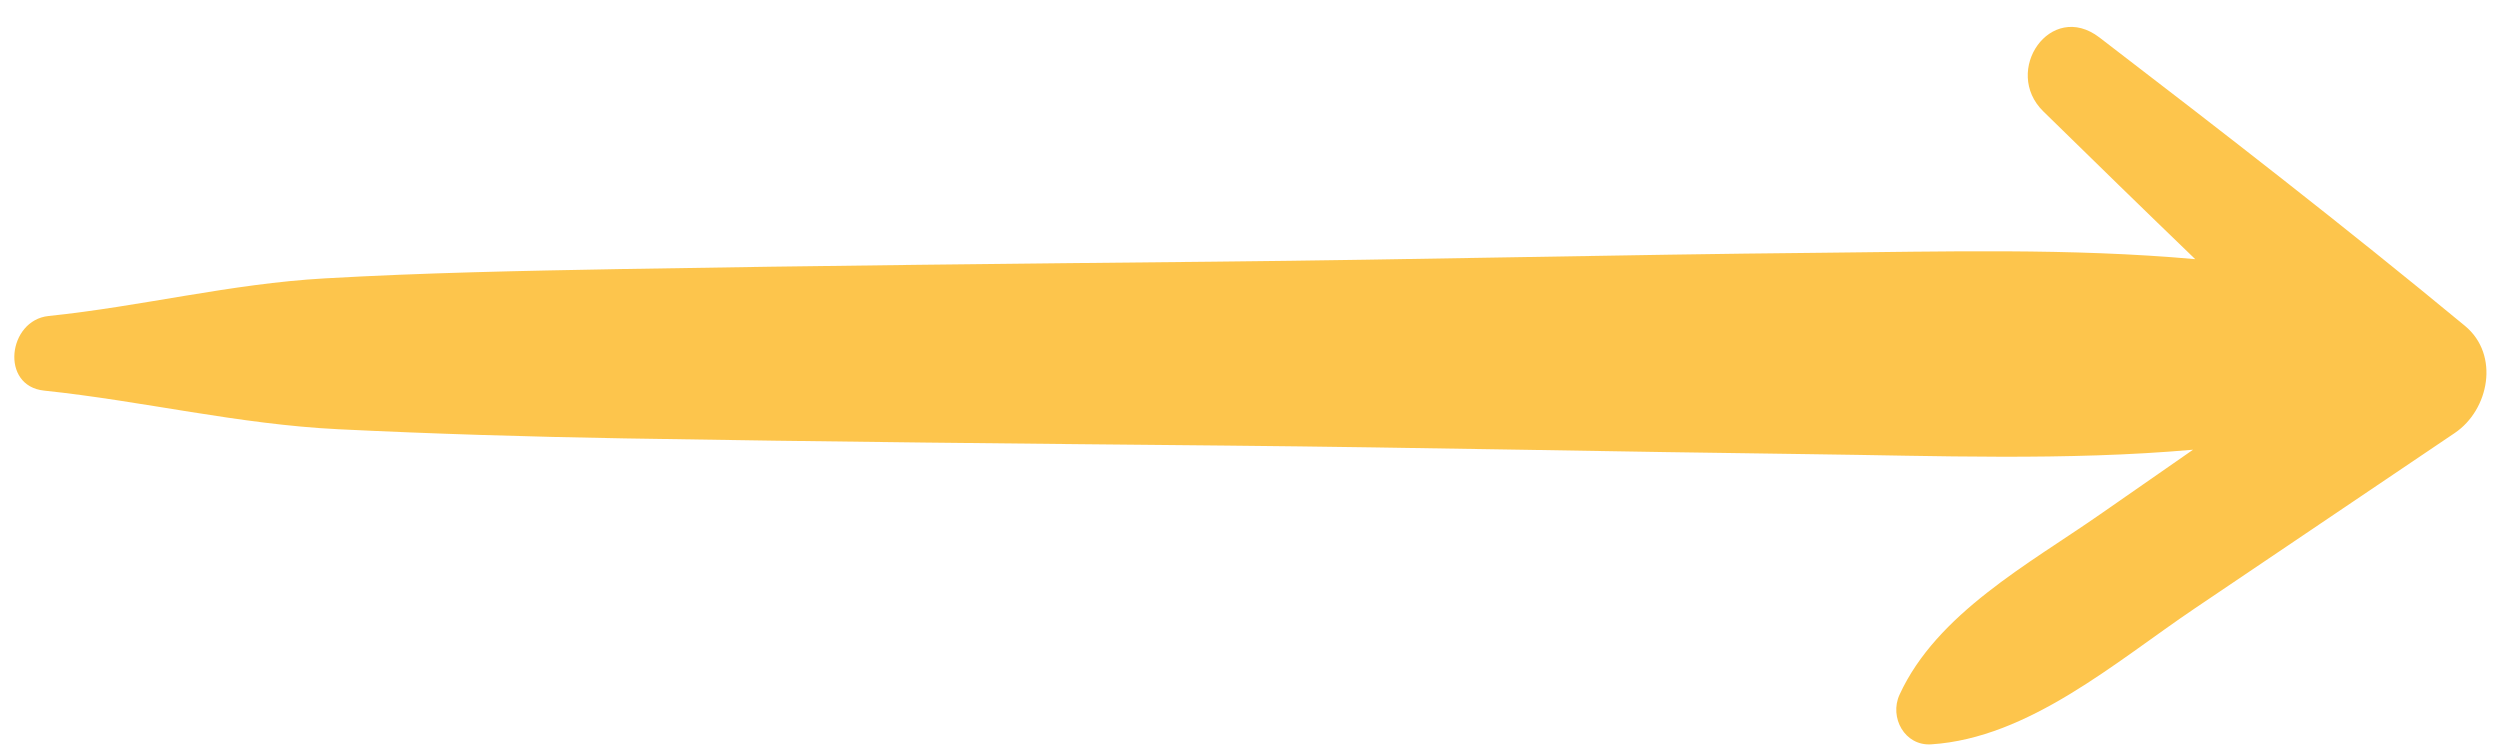
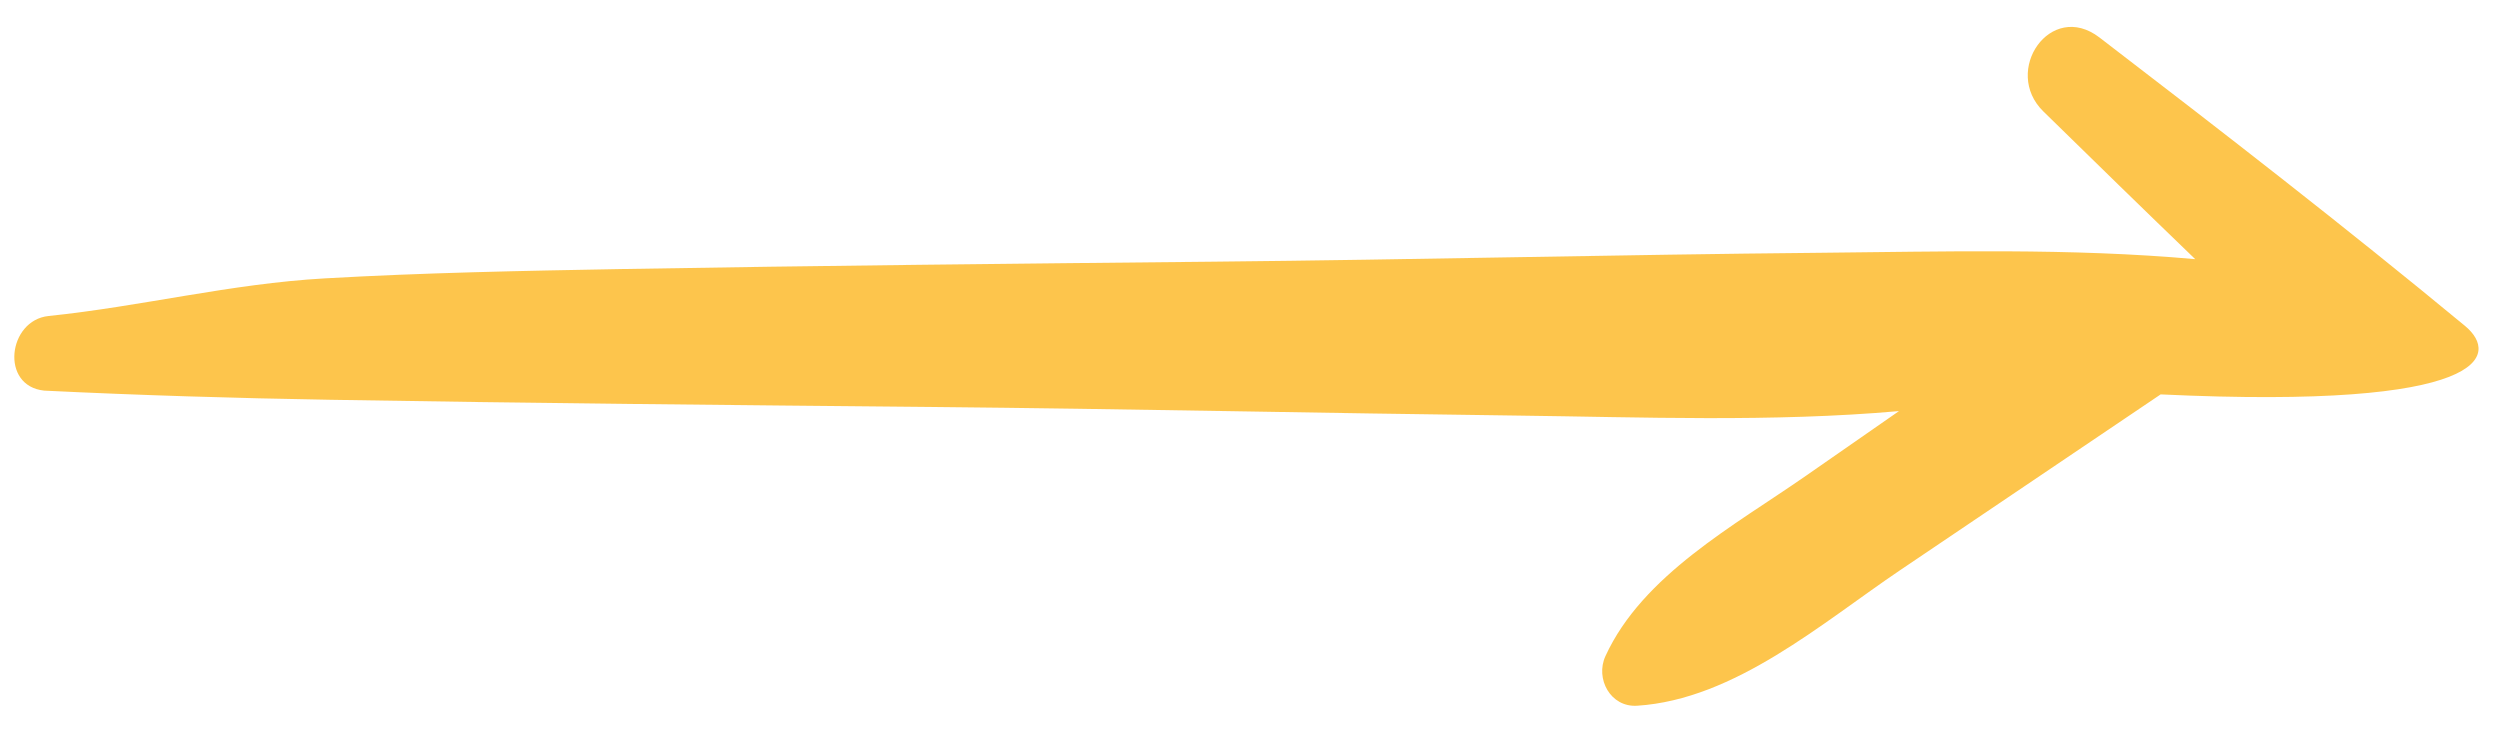
<svg xmlns="http://www.w3.org/2000/svg" fill="#fdc54c" height="83.1" preserveAspectRatio="xMidYMid meet" version="1" viewBox="-1.6 -3.0 278.4 83.1" width="278.4" zoomAndPan="magnify">
  <g id="change1_1">
-     <path d="M272.9,33.29c-13.34-11.03-26.97-21.59-40.71-32.12c-5.44-4.16-10.85,3.73-6.24,8.24c5.63,5.51,11.25,11,16.91,16.45 c-13.89-1.25-28.1-0.84-41.77-0.71c-22.51,0.21-45.02,0.77-67.53,0.99c-21.98,0.22-43.96,0.44-65.94,0.82 C56.6,27.16,45.58,27.37,34.57,28c-10.46,0.59-20.41,3.12-30.76,4.19c-4.53,0.47-5.43,7.8-0.49,8.31c11.03,1.16,21.6,3.75,32.75,4.3 c10.62,0.52,21.23,0.84,31.86,1.02c22.31,0.38,44.62,0.59,66.93,0.8c21.78,0.21,43.54,0.69,65.32,0.96 c13.74,0.17,28.3,0.75,42.44-0.5c-3.47,2.41-6.93,4.82-10.4,7.23c-7.87,5.48-18.16,11.03-22.29,20.06 c-1.15,2.51,0.56,5.71,3.53,5.52c10.88-0.7,20.58-9.22,29.34-15.13c9.65-6.51,19.31-13.03,28.96-19.54 C275.58,42.65,276.8,36.52,272.9,33.29z" />
+     <path d="M272.9,33.29c-13.34-11.03-26.97-21.59-40.71-32.12c-5.44-4.16-10.85,3.73-6.24,8.24c5.63,5.51,11.25,11,16.91,16.45 c-13.89-1.25-28.1-0.84-41.77-0.71c-22.51,0.21-45.02,0.77-67.53,0.99c-21.98,0.22-43.96,0.44-65.94,0.82 C56.6,27.16,45.58,27.37,34.57,28c-10.46,0.59-20.41,3.12-30.76,4.19c-4.53,0.47-5.43,7.8-0.49,8.31c10.62,0.52,21.23,0.84,31.86,1.02c22.31,0.38,44.62,0.59,66.93,0.8c21.78,0.21,43.54,0.69,65.32,0.96 c13.74,0.17,28.3,0.75,42.44-0.5c-3.47,2.41-6.93,4.82-10.4,7.23c-7.87,5.48-18.16,11.03-22.29,20.06 c-1.15,2.51,0.56,5.71,3.53,5.52c10.88-0.7,20.58-9.22,29.34-15.13c9.65-6.51,19.31-13.03,28.96-19.54 C275.58,42.65,276.8,36.52,272.9,33.29z" />
  </g>
</svg>